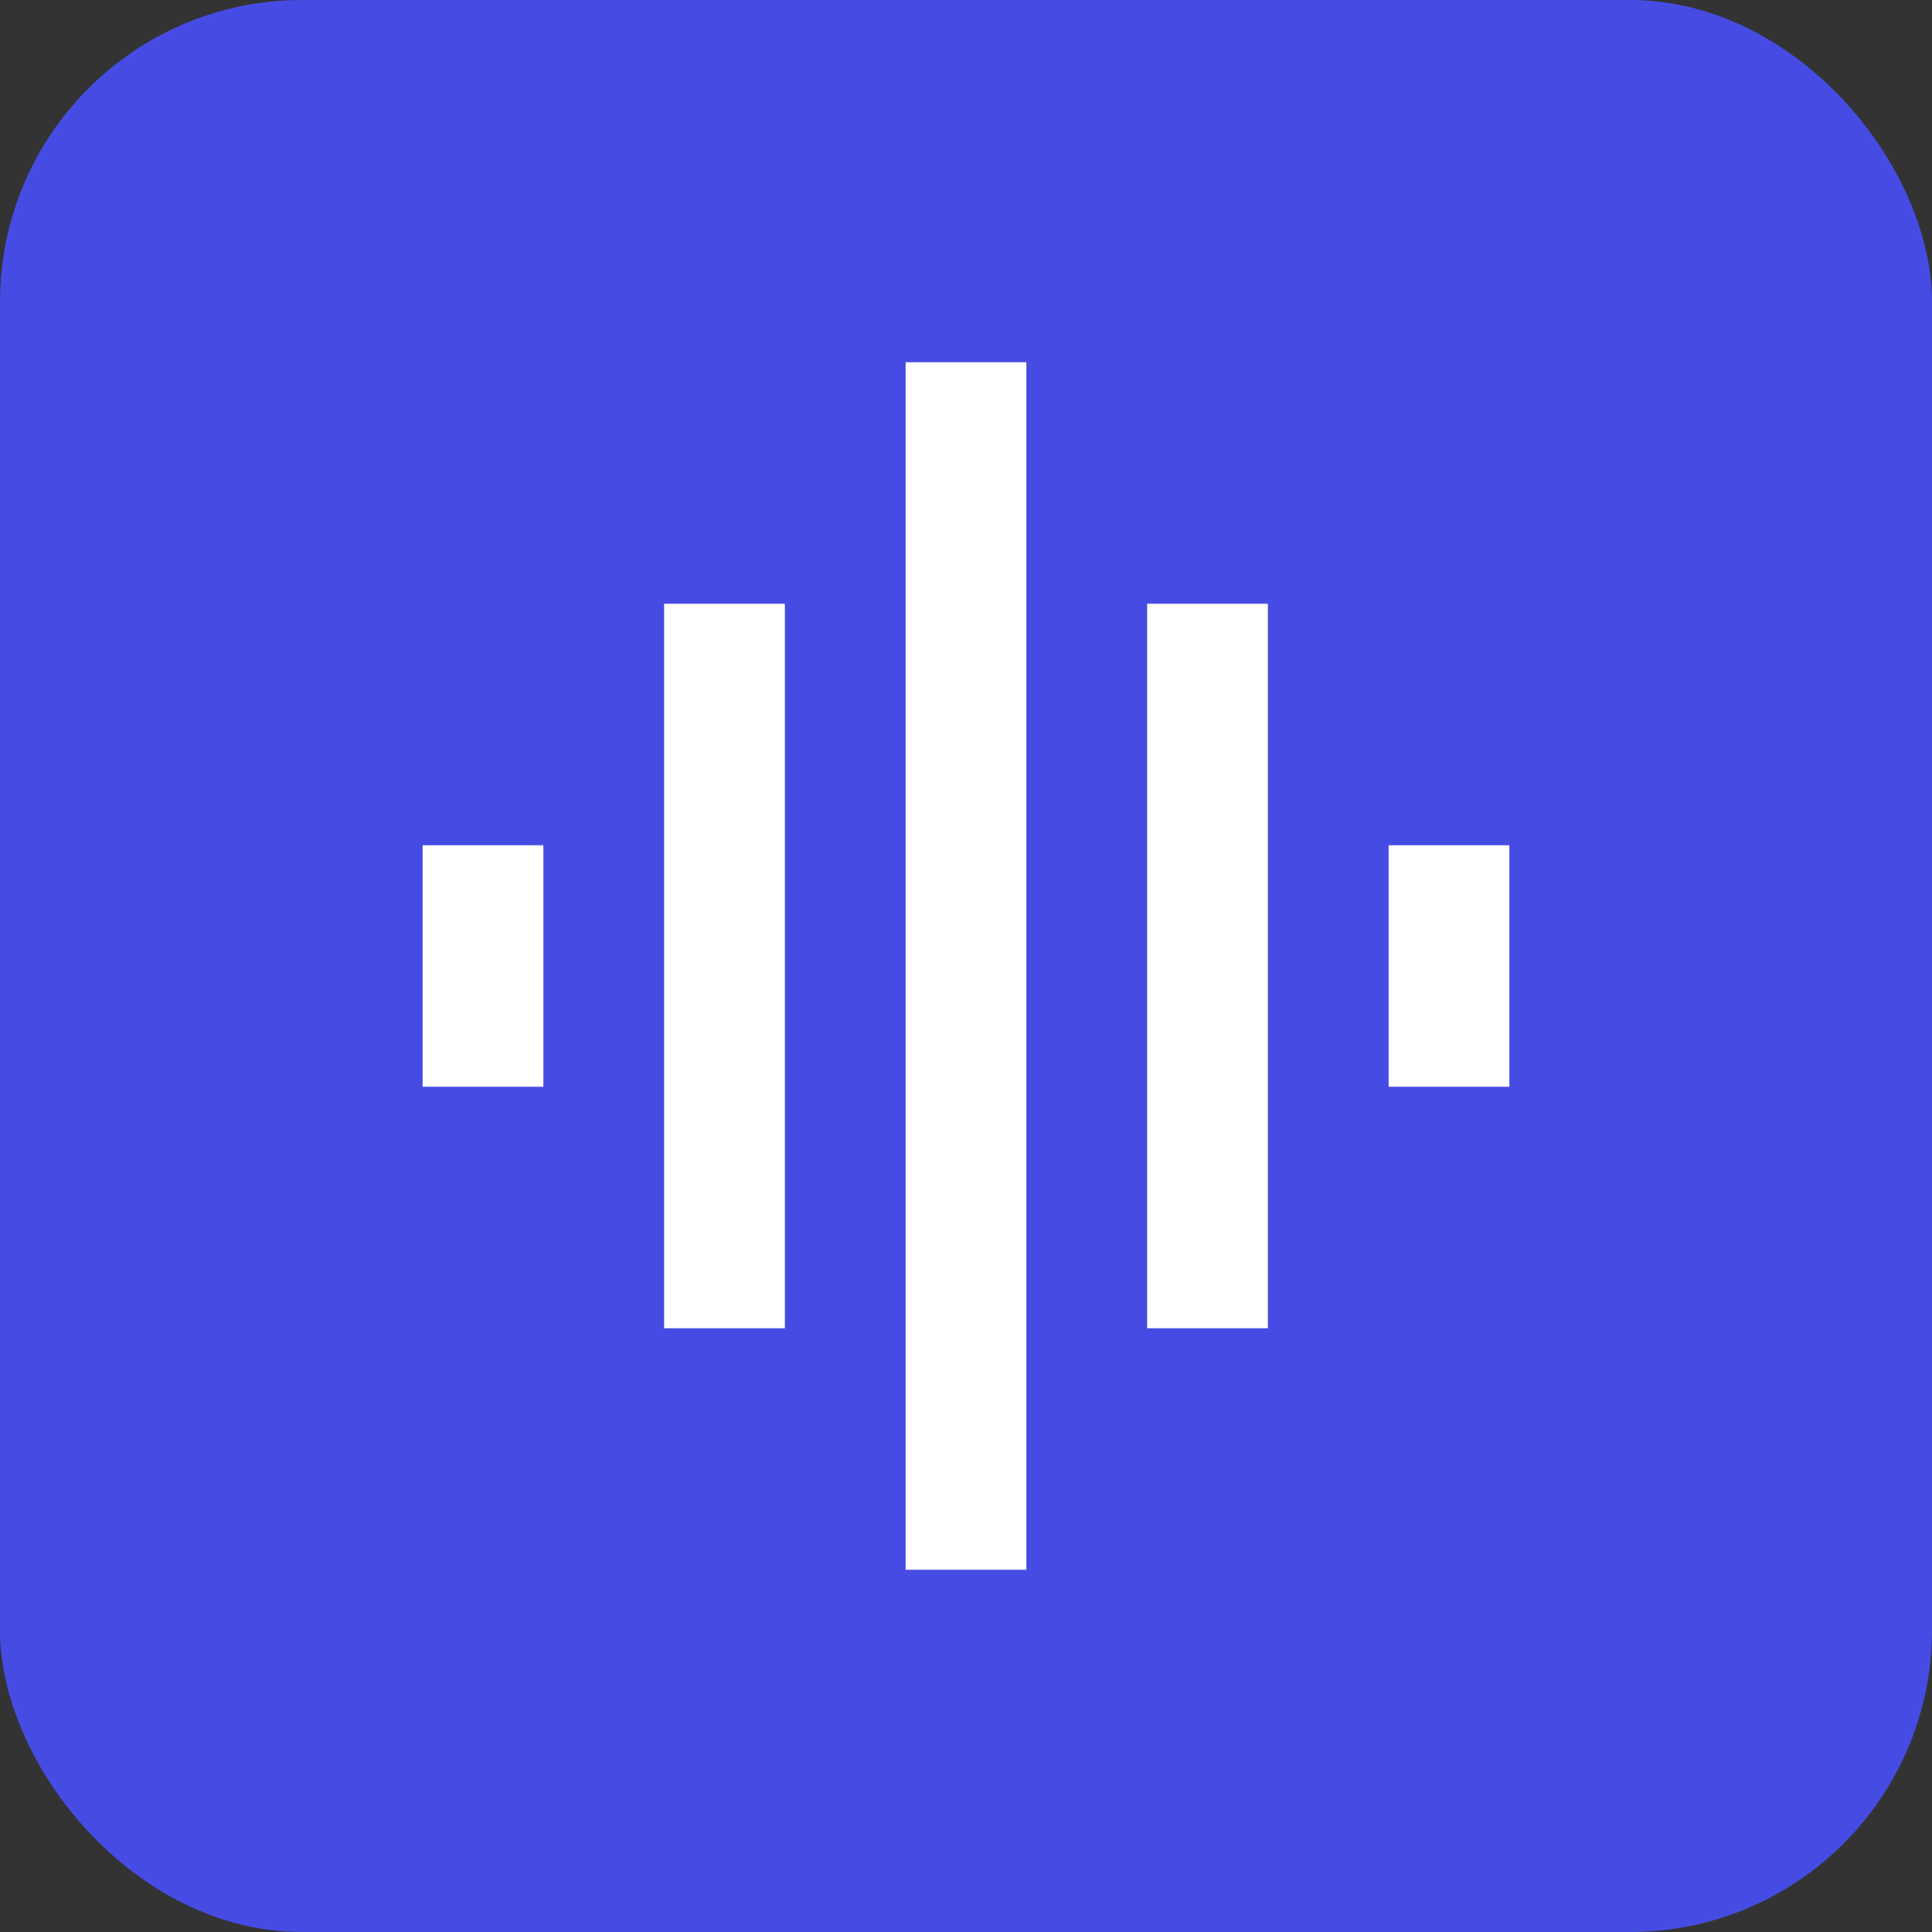
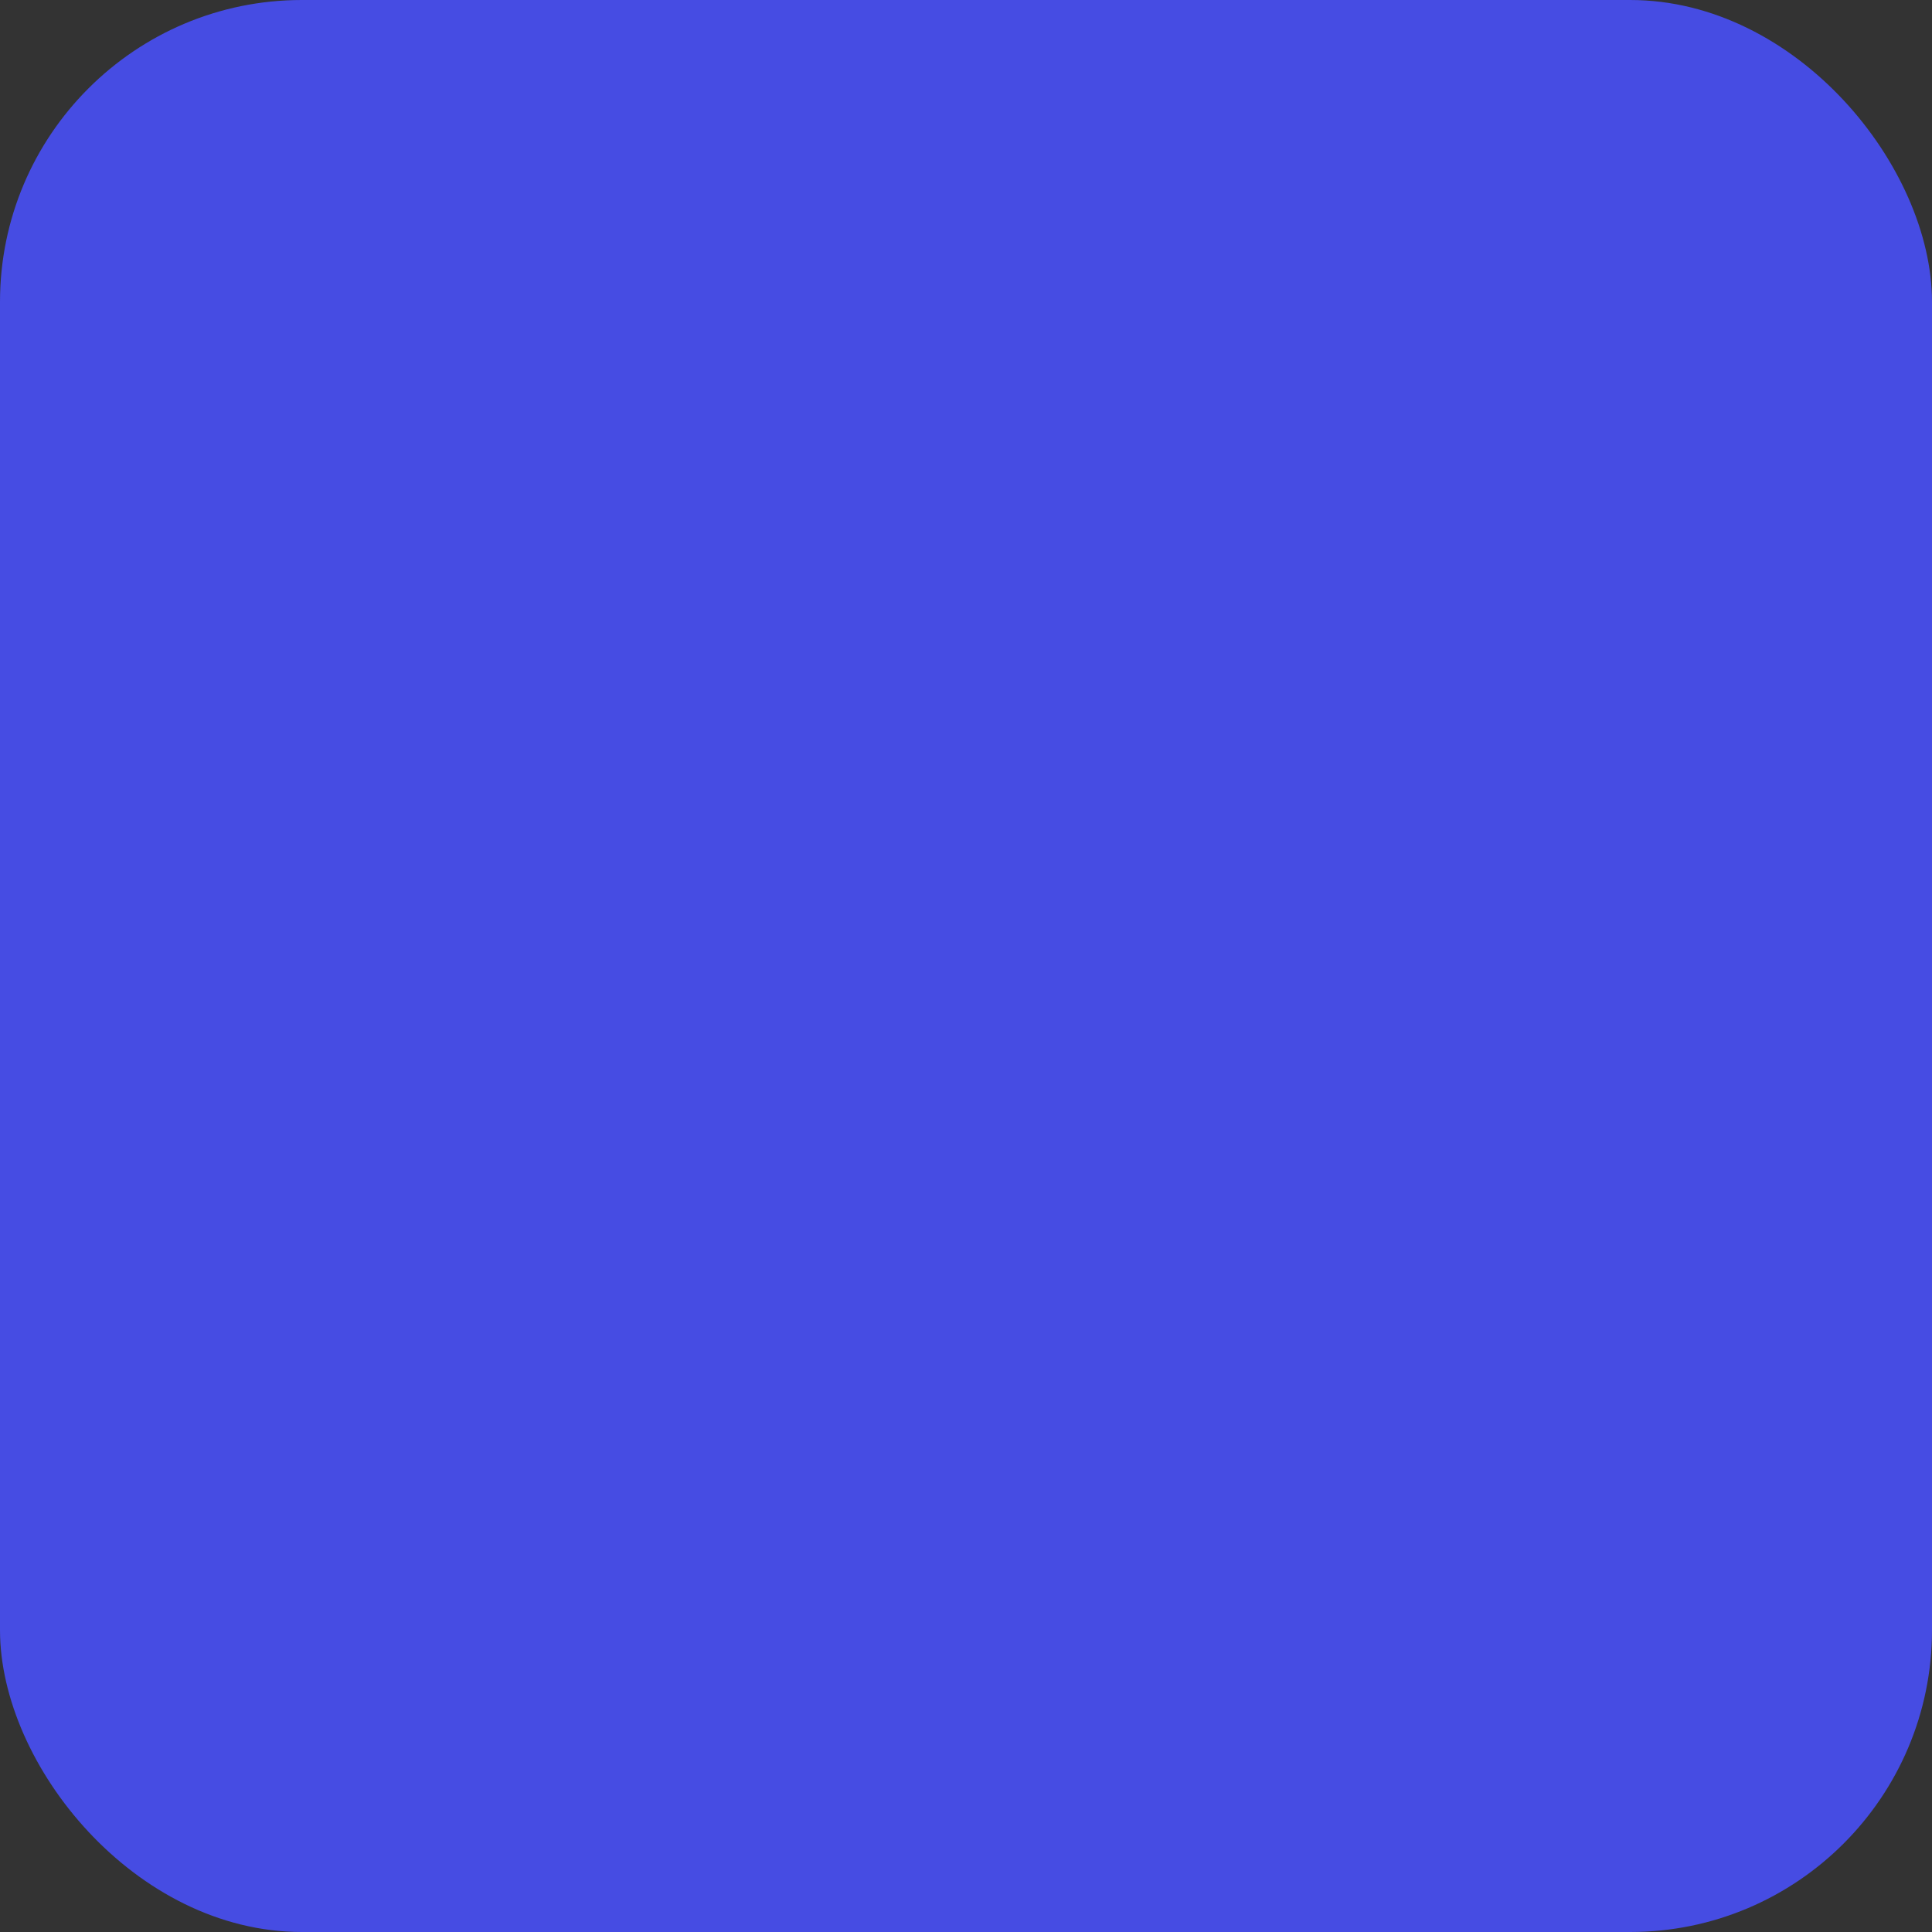
<svg xmlns="http://www.w3.org/2000/svg" width="32" height="32" viewBox="0 0 32 32" fill="none">
  <rect x="0" y="0" width="32" height="32" fill="#333333" stroke="none" />
  <rect width="32" height="32" rx="5" fill="#464CE3" />
-   <path d="M11 22H13V10H11V22ZM15 26H17V6H15V26ZM7 18H9V14H7V18ZM19 22H21V10H19V22ZM23 14V18H25V14H23Z" fill="white" />
</svg>